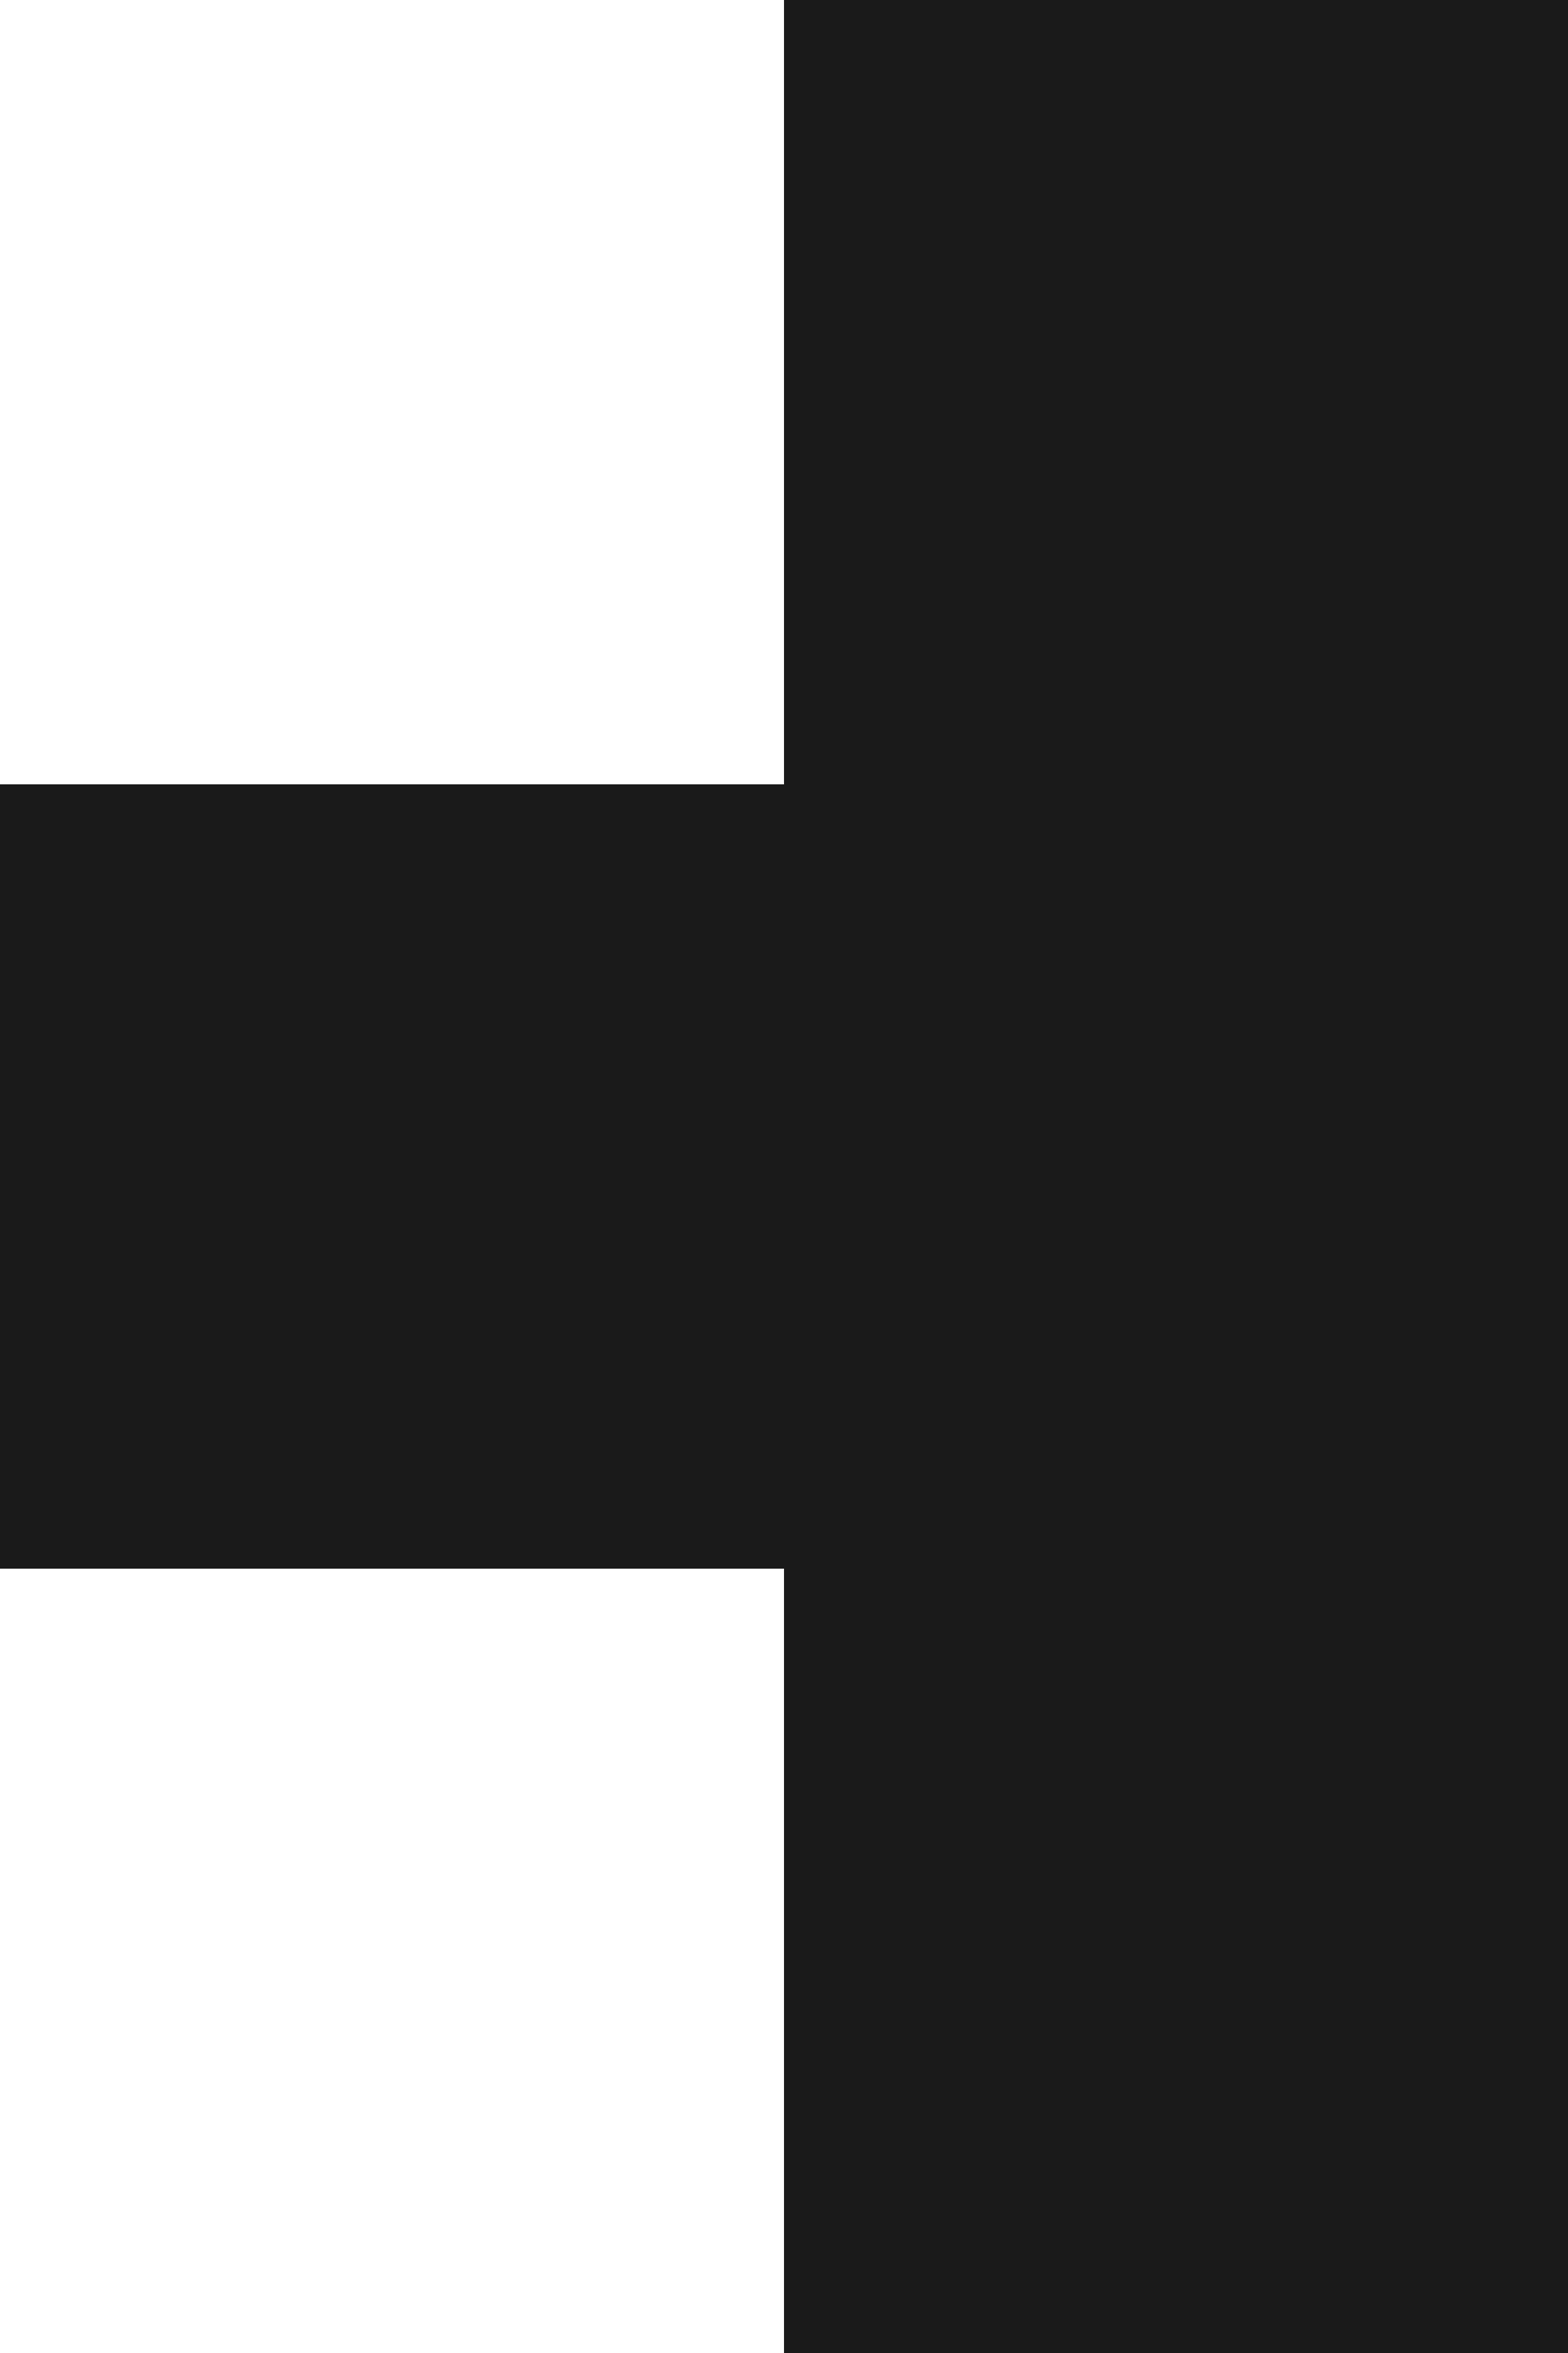
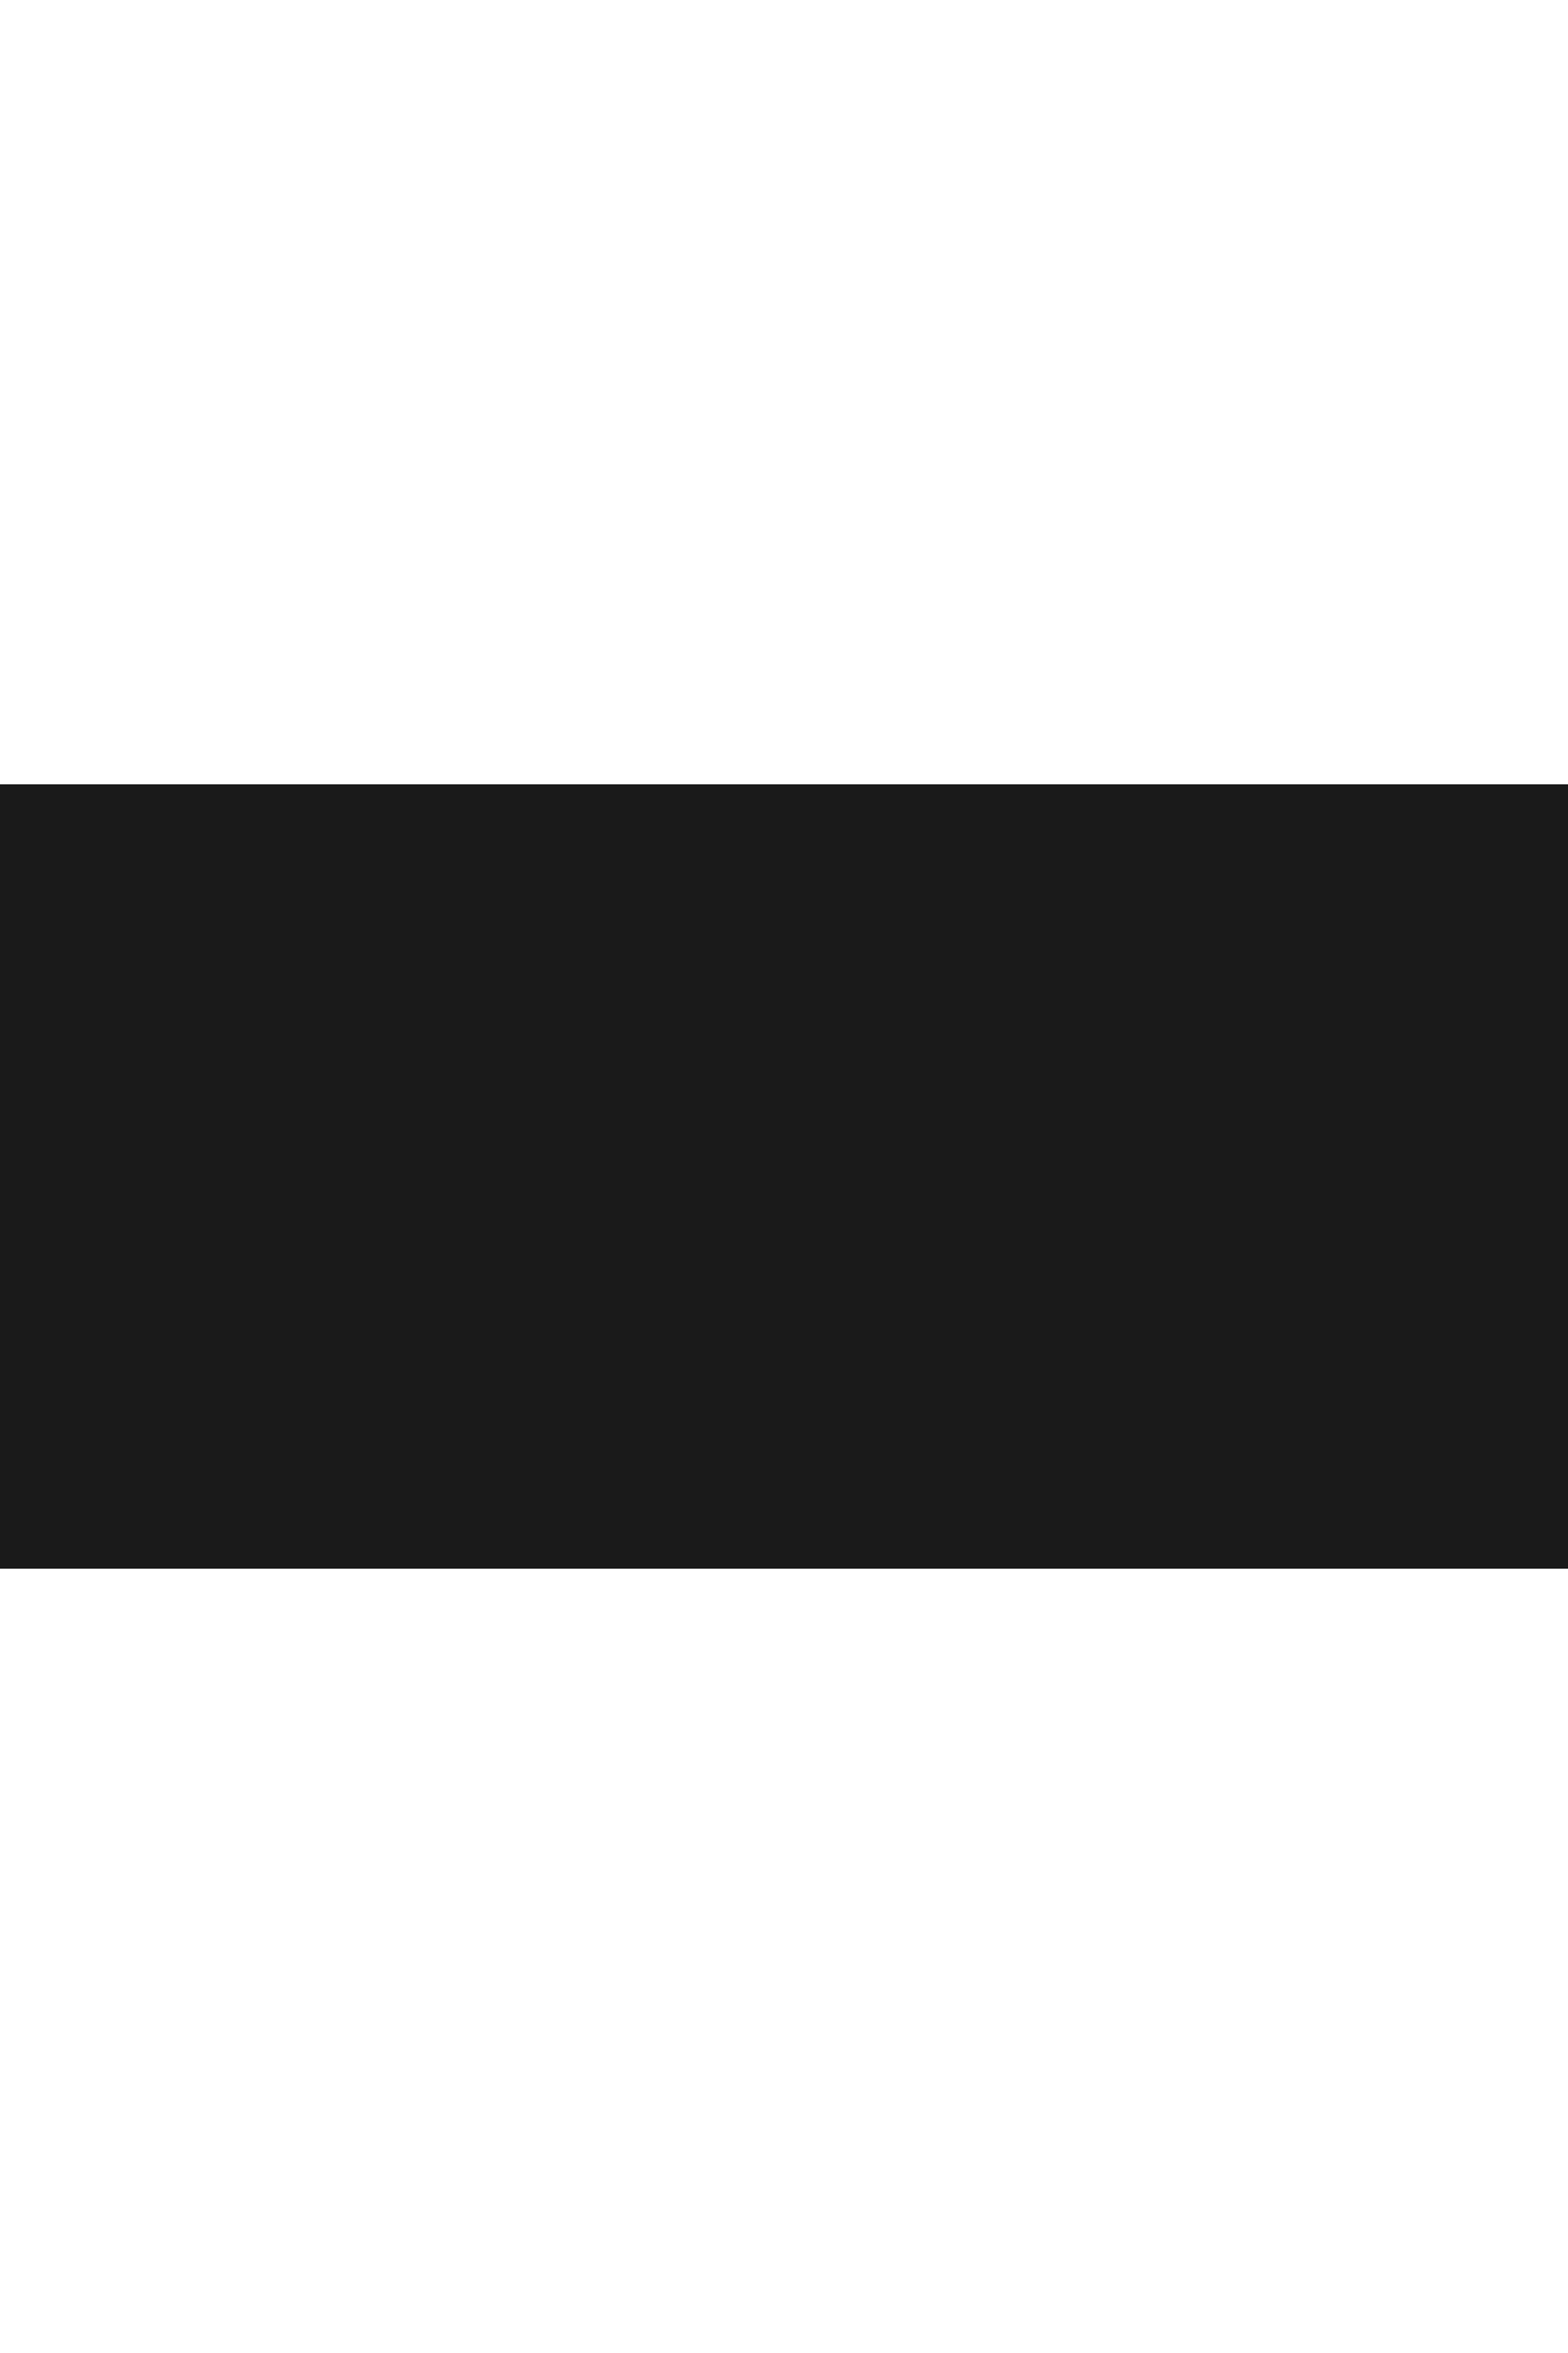
<svg xmlns="http://www.w3.org/2000/svg" width="20" height="30" viewBox="0 0 20 30" fill="none">
-   <path d="M20 20L10 20L10 30L20 30L20 20Z" fill="#1A1A1A" />
-   <path d="M20 3.70507e-06L10 0L10 10L20 10L20 3.70507e-06Z" fill="#1A1A1A" />
  <path d="M20 10L10 10L10 20L20 20L20 10Z" fill="#1A1A1A" />
  <path d="M10 10L0 10L-3.70507e-06 20L10 20L10 10Z" fill="#1A1A1A" />
</svg>